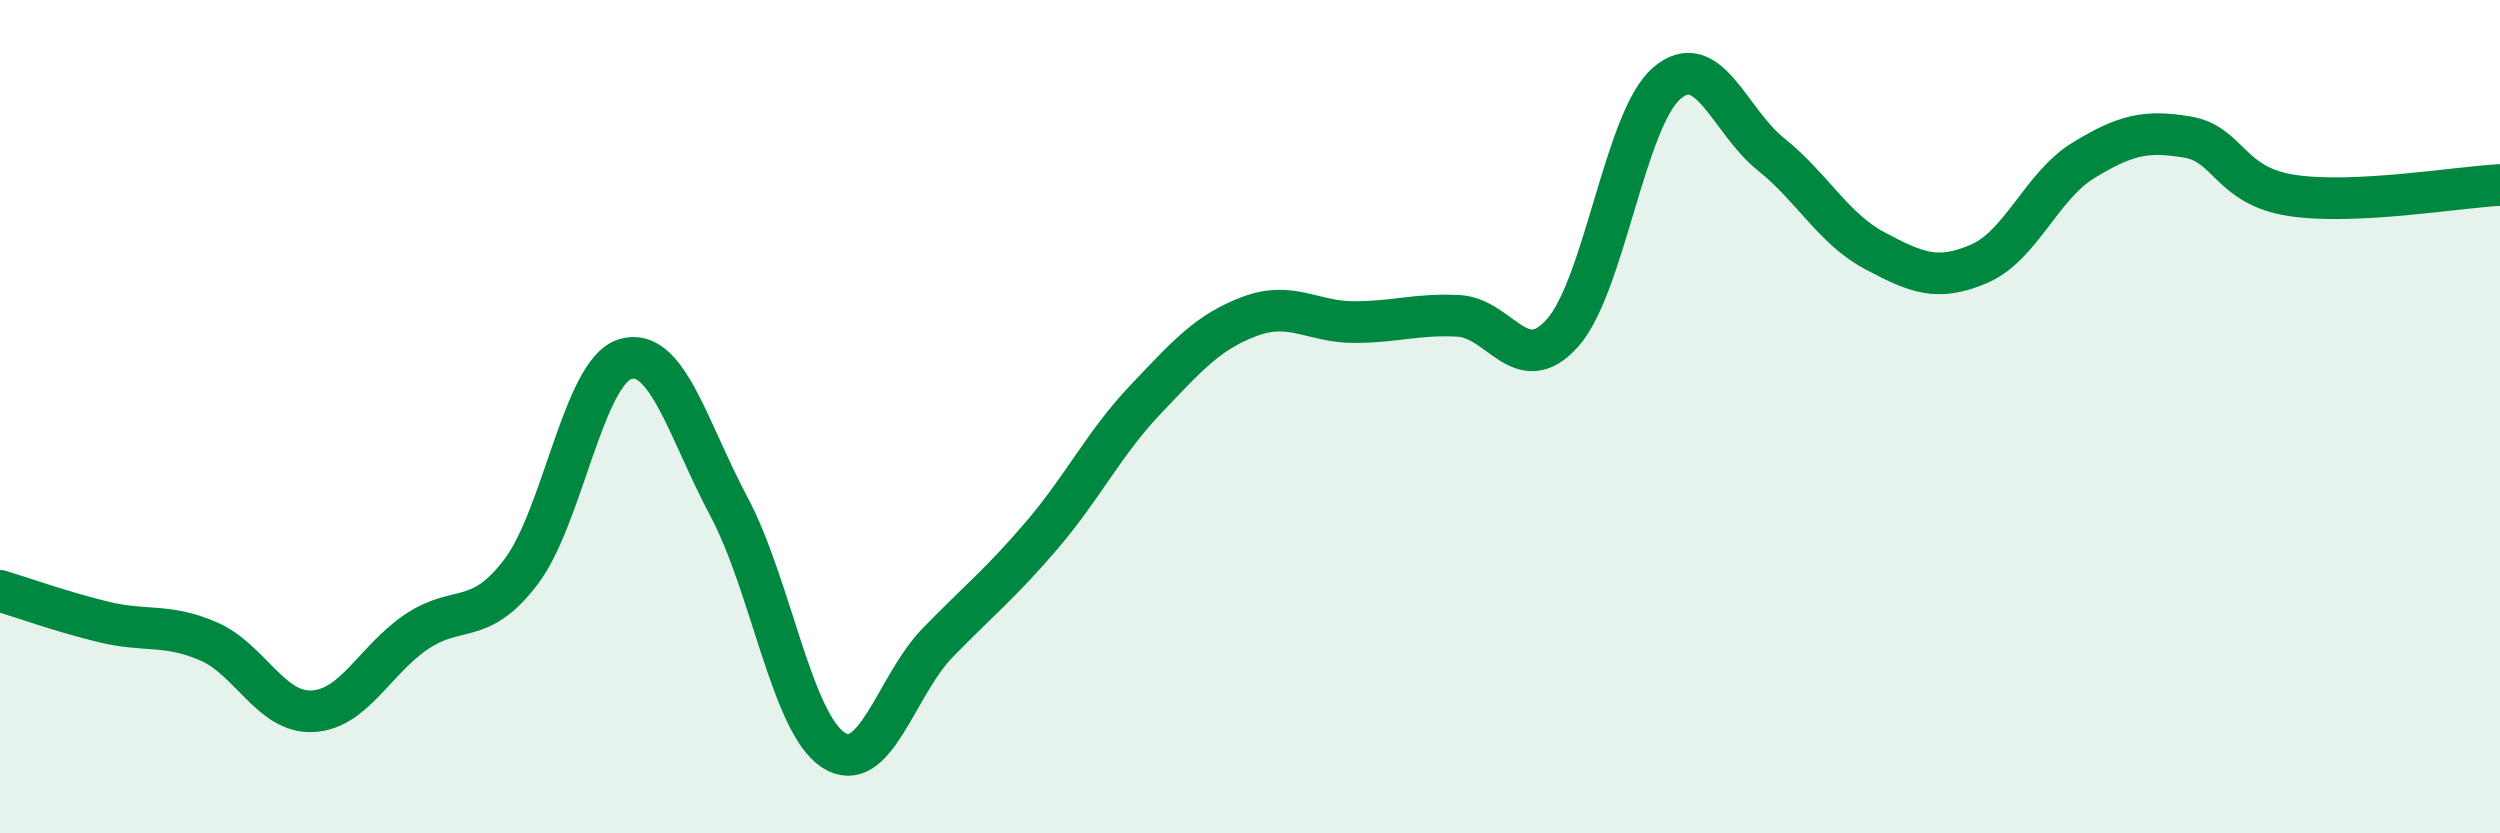
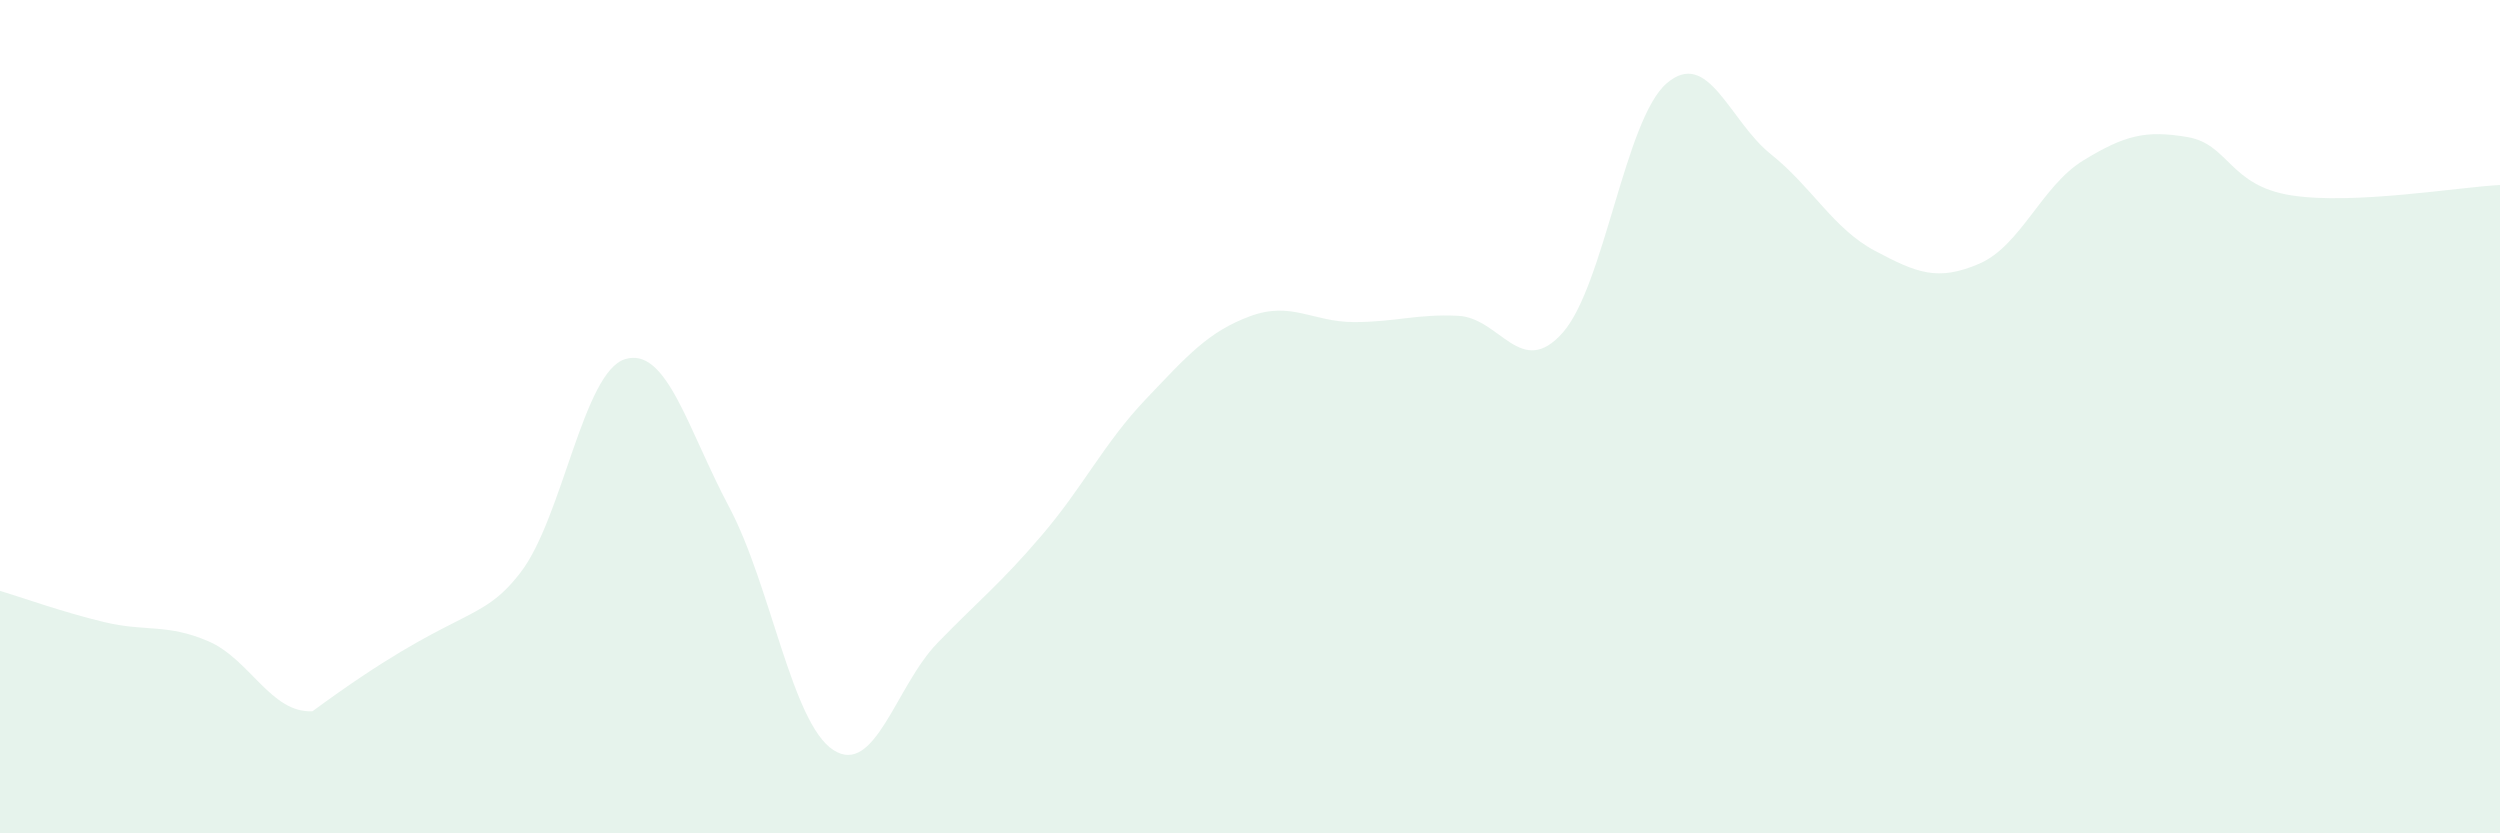
<svg xmlns="http://www.w3.org/2000/svg" width="60" height="20" viewBox="0 0 60 20">
-   <path d="M 0,14.18 C 0.5,14.33 1.5,14.69 2.5,14.93 C 3.5,15.17 4,14.96 5,15.39 C 6,15.82 6.5,17.12 7.5,17.07 C 8.5,17.02 9,15.83 10,15.16 C 11,14.49 11.5,15.04 12.5,13.73 C 13.5,12.42 14,8.93 15,8.62 C 16,8.31 16.5,10.29 17.5,12.17 C 18.5,14.05 19,17.35 20,18 C 21,18.65 21.5,16.46 22.5,15.43 C 23.5,14.4 24,14.02 25,12.85 C 26,11.68 26.5,10.63 27.5,9.58 C 28.5,8.53 29,7.96 30,7.59 C 31,7.22 31.5,7.73 32.5,7.73 C 33.5,7.73 34,7.53 35,7.58 C 36,7.63 36.5,9.11 37.5,7.99 C 38.5,6.87 39,2.86 40,2 C 41,1.14 41.5,2.9 42.5,3.7 C 43.5,4.5 44,5.49 45,6.02 C 46,6.55 46.5,6.76 47.5,6.33 C 48.5,5.9 49,4.46 50,3.85 C 51,3.24 51.5,3.12 52.5,3.29 C 53.5,3.46 53.5,4.46 55,4.69 C 56.5,4.92 59,4.49 60,4.44L60 20L0 20Z" fill="#008740" opacity="0.1" stroke-linecap="round" stroke-linejoin="round" />
-   <path d="M 0,14.18 C 0.5,14.33 1.5,14.69 2.5,14.93 C 3.5,15.17 4,14.96 5,15.39 C 6,15.82 6.5,17.12 7.5,17.07 C 8.5,17.02 9,15.83 10,15.16 C 11,14.49 11.5,15.04 12.5,13.73 C 13.5,12.42 14,8.93 15,8.62 C 16,8.31 16.5,10.29 17.5,12.17 C 18.5,14.05 19,17.35 20,18 C 21,18.65 21.5,16.46 22.5,15.43 C 23.5,14.4 24,14.02 25,12.85 C 26,11.68 26.5,10.63 27.5,9.58 C 28.5,8.53 29,7.96 30,7.59 C 31,7.22 31.5,7.73 32.5,7.73 C 33.5,7.73 34,7.53 35,7.58 C 36,7.63 36.5,9.11 37.5,7.99 C 38.5,6.87 39,2.86 40,2 C 41,1.14 41.5,2.9 42.5,3.7 C 43.5,4.5 44,5.49 45,6.02 C 46,6.55 46.5,6.76 47.5,6.33 C 48.5,5.9 49,4.46 50,3.85 C 51,3.24 51.5,3.12 52.5,3.29 C 53.5,3.46 53.5,4.46 55,4.69 C 56.5,4.92 59,4.49 60,4.44" stroke="#008740" stroke-width="1" fill="none" stroke-linecap="round" stroke-linejoin="round" />
+   <path d="M 0,14.18 C 0.5,14.33 1.5,14.69 2.5,14.93 C 3.5,15.17 4,14.96 5,15.39 C 6,15.82 6.5,17.12 7.5,17.07 C 11,14.49 11.5,15.04 12.5,13.73 C 13.5,12.42 14,8.93 15,8.62 C 16,8.31 16.5,10.29 17.5,12.17 C 18.5,14.05 19,17.35 20,18 C 21,18.65 21.5,16.46 22.5,15.43 C 23.5,14.4 24,14.02 25,12.85 C 26,11.68 26.5,10.63 27.5,9.58 C 28.5,8.53 29,7.96 30,7.59 C 31,7.22 31.5,7.73 32.5,7.73 C 33.5,7.73 34,7.53 35,7.58 C 36,7.63 36.5,9.11 37.5,7.99 C 38.5,6.87 39,2.86 40,2 C 41,1.14 41.5,2.9 42.5,3.7 C 43.5,4.5 44,5.49 45,6.02 C 46,6.55 46.5,6.76 47.5,6.33 C 48.5,5.9 49,4.46 50,3.85 C 51,3.24 51.5,3.12 52.5,3.29 C 53.5,3.46 53.5,4.46 55,4.69 C 56.5,4.92 59,4.49 60,4.44L60 20L0 20Z" fill="#008740" opacity="0.1" stroke-linecap="round" stroke-linejoin="round" />
</svg>